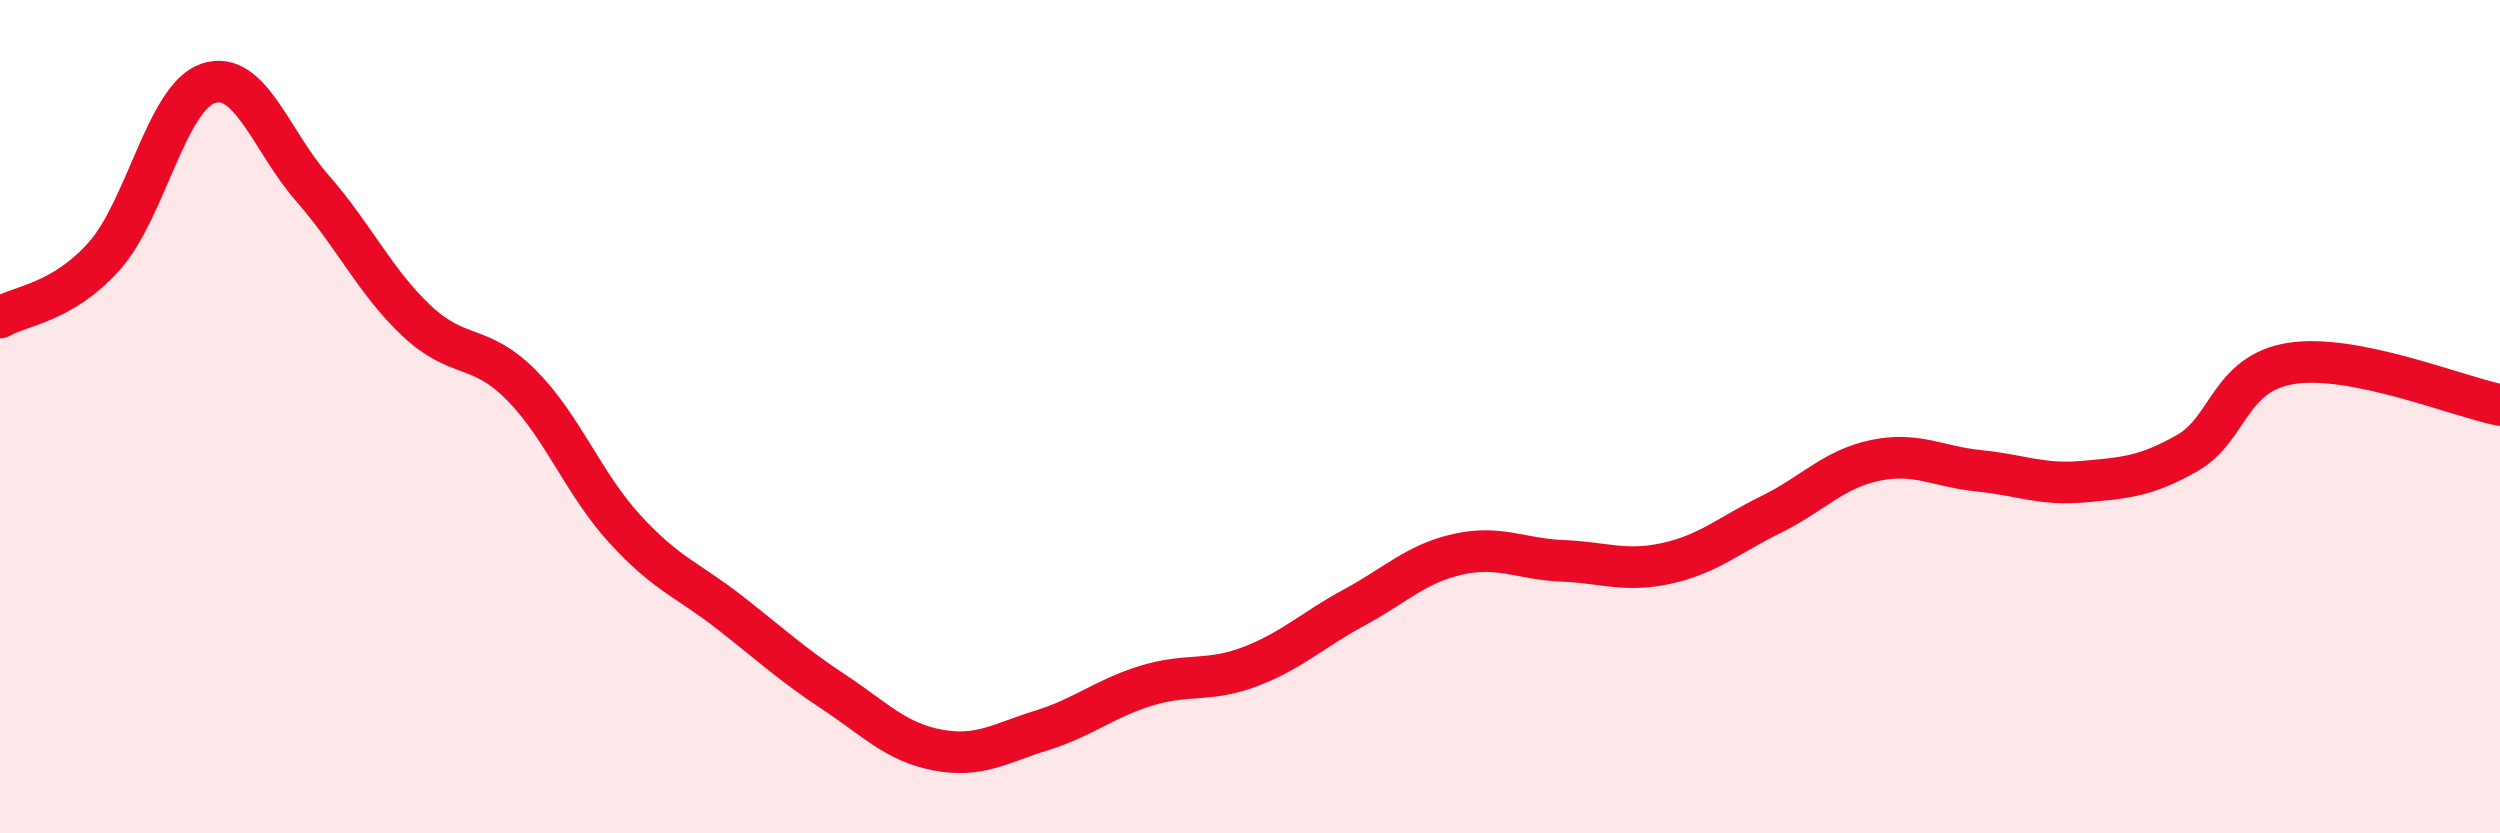
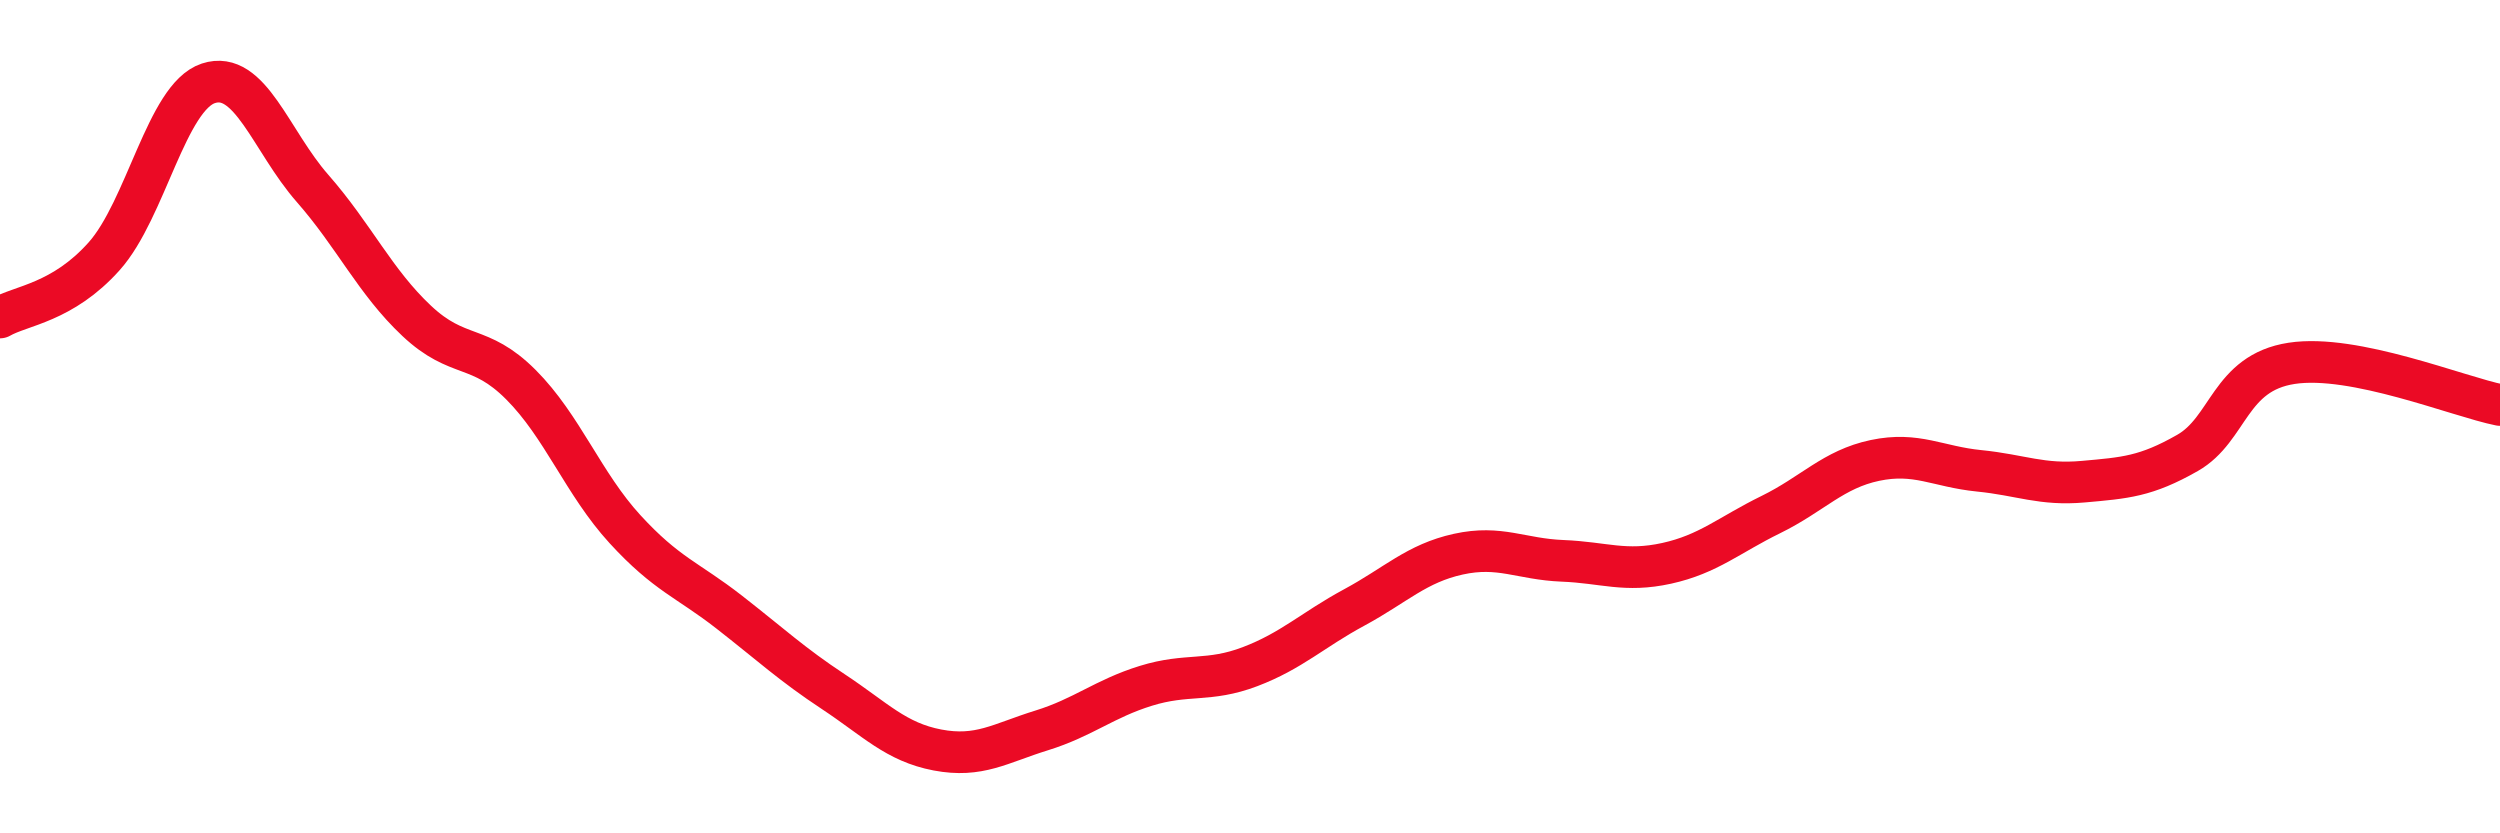
<svg xmlns="http://www.w3.org/2000/svg" width="60" height="20" viewBox="0 0 60 20">
-   <path d="M 0,7.62 C 0.5,7.33 1.5,7.27 2.5,6.15 C 3.5,5.03 4,2.33 5,2 C 6,1.67 6.5,3.38 7.5,4.52 C 8.5,5.66 9,6.76 10,7.7 C 11,8.64 11.5,8.23 12.5,9.23 C 13.5,10.23 14,11.61 15,12.7 C 16,13.79 16.5,13.91 17.5,14.69 C 18.5,15.47 19,15.94 20,16.6 C 21,17.26 21.5,17.81 22.5,18 C 23.5,18.19 24,17.84 25,17.53 C 26,17.22 26.5,16.77 27.5,16.46 C 28.5,16.15 29,16.38 30,16 C 31,15.62 31.5,15.12 32.5,14.58 C 33.5,14.04 34,13.52 35,13.3 C 36,13.08 36.5,13.42 37.5,13.46 C 38.5,13.5 39,13.74 40,13.52 C 41,13.3 41.5,12.84 42.5,12.35 C 43.5,11.86 44,11.26 45,11.05 C 46,10.84 46.5,11.2 47.5,11.3 C 48.5,11.4 49,11.65 50,11.56 C 51,11.47 51.5,11.44 52.5,10.87 C 53.5,10.3 53.5,8.95 55,8.72 C 56.5,8.49 59,9.52 60,9.72L60 20L0 20Z" fill="#EB0A25" opacity="0.1" stroke-linecap="round" stroke-linejoin="round" />
  <path d="M 0,7.62 C 0.5,7.33 1.5,7.27 2.5,6.15 C 3.5,5.03 4,2.33 5,2 C 6,1.67 6.5,3.38 7.5,4.52 C 8.5,5.66 9,6.76 10,7.7 C 11,8.64 11.5,8.23 12.5,9.23 C 13.5,10.23 14,11.61 15,12.7 C 16,13.79 16.5,13.91 17.5,14.69 C 18.5,15.47 19,15.94 20,16.6 C 21,17.26 21.5,17.81 22.5,18 C 23.5,18.19 24,17.84 25,17.53 C 26,17.22 26.5,16.77 27.5,16.46 C 28.5,16.15 29,16.38 30,16 C 31,15.62 31.5,15.12 32.5,14.58 C 33.5,14.04 34,13.52 35,13.3 C 36,13.08 36.5,13.42 37.5,13.46 C 38.5,13.5 39,13.74 40,13.52 C 41,13.3 41.5,12.84 42.5,12.35 C 43.5,11.86 44,11.26 45,11.05 C 46,10.84 46.5,11.2 47.5,11.3 C 48.5,11.4 49,11.65 50,11.56 C 51,11.47 51.5,11.44 52.5,10.87 C 53.5,10.3 53.5,8.95 55,8.72 C 56.5,8.49 59,9.52 60,9.72" stroke="#EB0A25" stroke-width="1" fill="none" stroke-linecap="round" stroke-linejoin="round" />
</svg>